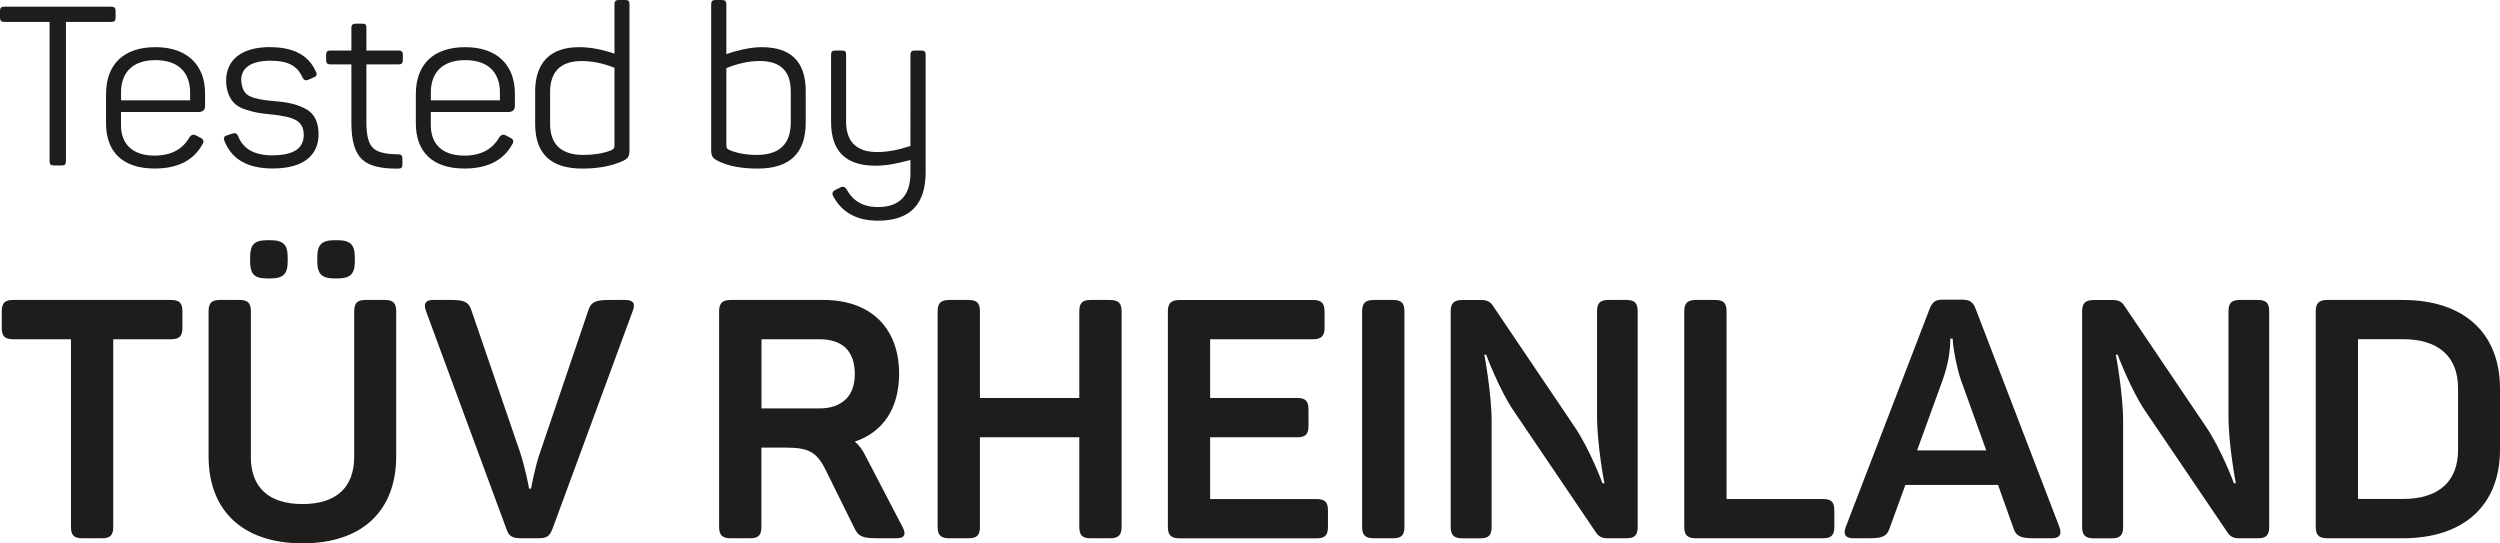
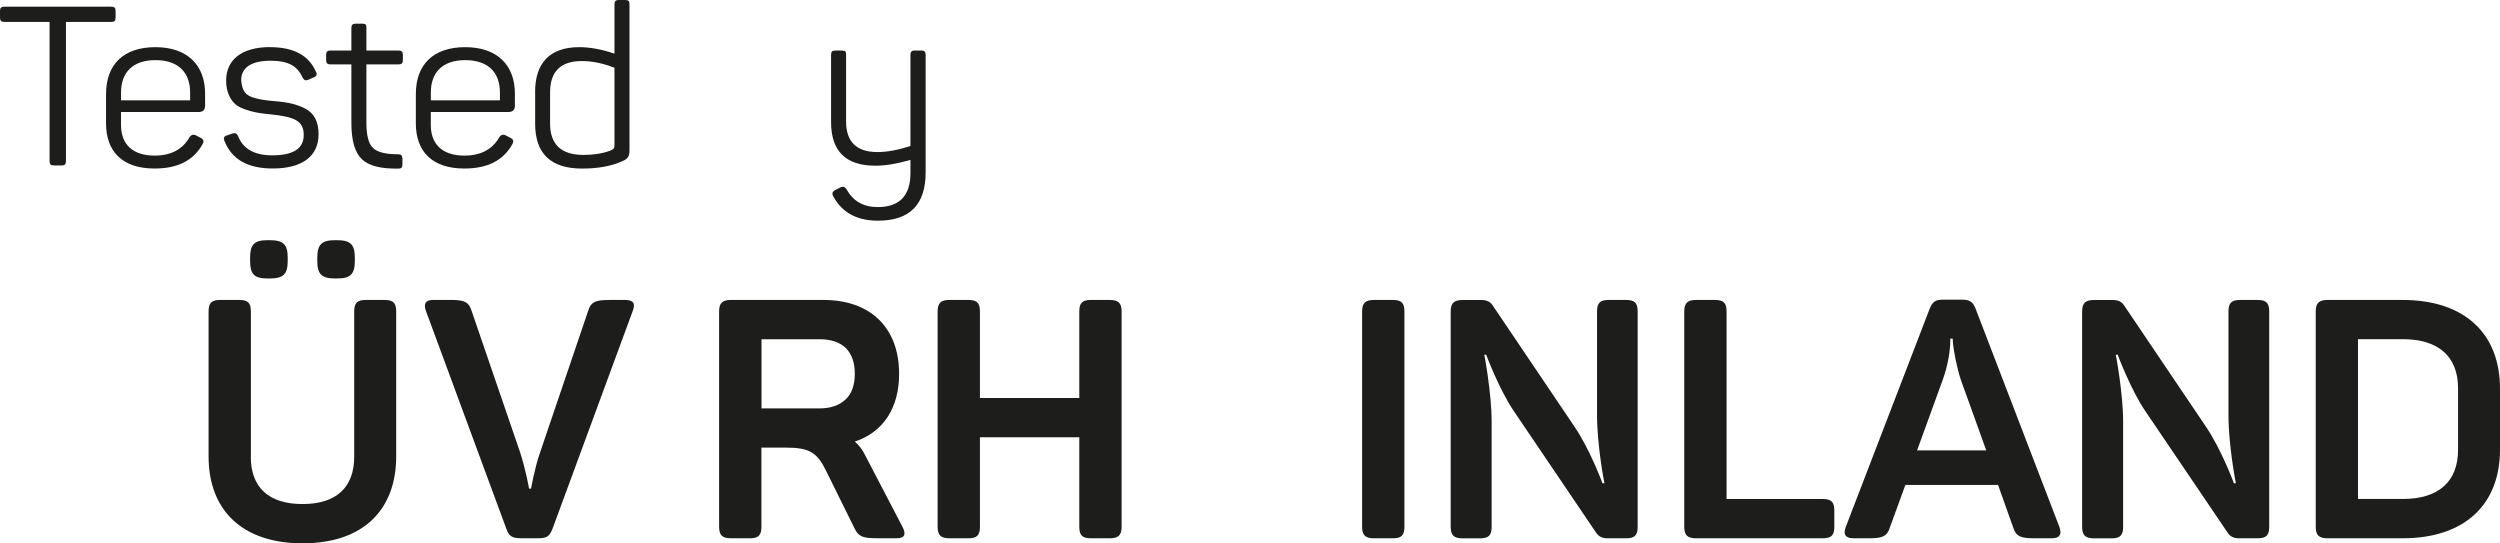
<svg xmlns="http://www.w3.org/2000/svg" id="Livello_1" data-name="Livello 1" viewBox="0 0 551.24 119.8">
  <defs>
    <style>
      .cls-1 {
        fill: #1d1d1b;
        stroke-width: 0px;
      }
    </style>
  </defs>
  <path class="cls-1" d="m24.5,1.48c.74,0,.99.24.99.99v1.38c0,.74-.25.99-.99.99h-9.96v30.66c0,.74-.25.99-.99.99h-1.63c-.74,0-.99-.25-.99-.99V4.83H.99c-.74,0-.99-.25-.99-.99v-1.38c0-.74.25-.99.99-.99h23.51Z" />
  <path class="cls-1" d="m23.38,20.8c0-6.56,3.8-10.4,10.9-10.4s10.94,4.04,10.94,10.21v2.71c0,.94-.49,1.38-1.48,1.38h-17.06v2.86c0,4.29,2.61,6.75,7.39,6.75,3.65,0,6.21-1.38,7.74-4.09.39-.54.89-.64,1.43-.35l1.04.54c.64.35.74.79.35,1.43-1.97,3.55-5.47,5.32-10.55,5.32-7.15,0-10.7-3.8-10.7-9.96v-6.41Zm18.54-.39c0-4.49-2.66-7.15-7.64-7.15s-7.59,2.66-7.59,7.15v1.72h15.23v-1.72Z" />
  <path class="cls-1" d="m59.58,10.4c5.13,0,8.48,1.78,10.06,5.37.35.59.2,1.04-.44,1.28l-1.23.54c-.54.24-.94.1-1.23-.45-1.13-2.51-3.01-3.75-7.1-3.75s-6.46,1.43-6.46,4.29c.2,2.37.94,3.4,3.01,3.94,1.48.39,2.27.49,4.44.69,3.01.24,4.83.69,6.75,1.68,1.92,1.03,2.86,2.86,2.86,5.62,0,4.73-3.45,7.54-10.11,7.54-5.52,0-9.07-2.02-10.65-6.11-.25-.59-.1-.99.54-1.18l1.28-.44c.54-.15.94,0,1.18.54,1.09,2.86,3.6,4.29,7.54,4.29,4.63,0,6.95-1.48,6.95-4.49,0-3.2-2.17-3.99-7.15-4.53-2.51-.25-3.6-.4-5.57-1.04-1.03-.35-1.82-.74-2.37-1.23-1.13-.99-2.02-2.76-2.02-5.18,0-4.58,3.4-7.4,9.71-7.4Z" />
  <path class="cls-1" d="m79.9,5.22c.74,0,.89.25.89.89v5.03h7.15c.59,0,.89.3.89.89v1.28c0,.59-.3.89-.89.89h-7.15v12.82c0,2.86.49,4.73,1.48,5.62.94.94,2.81,1.38,5.57,1.38.59,0,.89.3.89.94v1.33c0,.64-.25.89-.89.89-3.85.05-6.51-.59-8.04-2.07-1.53-1.43-2.32-4.09-2.32-7.99v-12.92h-4.68c-.59,0-.89-.3-.89-.89v-1.28c0-.59.3-.89.89-.89h4.68v-5.03c0-.59.3-.89.89-.89h1.53Z" />
  <path class="cls-1" d="m91.69,20.8c0-6.56,3.8-10.4,10.9-10.4s10.94,4.04,10.94,10.21v2.71c0,.94-.49,1.38-1.48,1.38h-17.06v2.86c0,4.29,2.61,6.75,7.39,6.75,3.65,0,6.21-1.38,7.74-4.09.39-.54.89-.64,1.43-.35l1.04.54c.64.35.74.79.35,1.43-1.97,3.55-5.47,5.32-10.55,5.32-7.15,0-10.7-3.8-10.7-9.96v-6.41Zm18.54-.39c0-4.49-2.66-7.15-7.64-7.15s-7.59,2.66-7.59,7.15v1.72h15.23v-1.72Z" />
  <path class="cls-1" d="m117.99,20.26c0-6.31,3.2-9.86,9.71-9.86,2.42,0,5.03.49,7.79,1.43V.89c0-.59.29-.89.89-.89h1.53c.64,0,.89.25.89.89v32.14c0,1.58-.34,2.02-1.92,2.66-2.32.99-5.18,1.48-8.53,1.48-6.9,0-10.35-3.3-10.35-9.86v-7.05Zm17.5-5.32c-2.52-.99-4.93-1.48-7.2-1.48-4.68,0-7,2.32-7,6.9v6.9c0,4.58,2.46,6.9,7.35,6.9,2.22,0,4.19-.3,5.91-.94.79-.35.94-.49.94-1.28V14.94Z" />
-   <path class="cls-1" d="m159.27,0c.59,0,.89.3.89.89v11.04c3.06-1.04,5.67-1.53,7.79-1.53,6.46,0,9.71,3.21,9.71,9.66v7c0,6.75-3.55,10.11-10.6,10.11-3.4,0-6.16-.49-8.33-1.48-1.58-.74-1.92-1.13-1.92-2.71V.89c0-.59.3-.89.89-.89h1.58Zm15.09,20.16c0-4.49-2.27-6.71-6.85-6.71-2.36,0-4.83.54-7.35,1.58v16.86c0,.79.1.94.89,1.28,1.63.64,3.55.99,5.77.99,5.03,0,7.54-2.37,7.54-7.15v-6.85Z" />
  <path class="cls-1" d="m203.21,11.14c.59,0,.89.3.89.89v25.98c0,7.1-3.5,10.65-10.5,10.65-4.64,0-7.89-1.77-9.81-5.27-.4-.64-.3-1.13.35-1.48l1.08-.54c.59-.35,1.08-.2,1.43.35,1.43,2.61,3.7,3.94,6.9,3.94,4.78,0,7.2-2.51,7.2-7.49v-2.91c-2.91.84-5.47,1.28-7.74,1.28-6.51,0-9.76-3.21-9.76-9.61v-14.89c0-.64.25-.89.89-.89h1.53c.74,0,.89.25.89.89v14.74c0,4.49,2.32,6.75,6.9,6.75,2.12,0,4.54-.44,7.29-1.33V12.03c0-.59.3-.89.89-.89h1.58Z" />
-   <path class="cls-1" d="m37.7,66.14c1.85,0,2.52.67,2.52,2.52v3.62c0,1.85-.67,2.52-2.52,2.52h-12.73v41.37c0,1.85-.67,2.52-2.52,2.52h-4.29c-1.85,0-2.51-.67-2.51-2.52v-41.37H2.91c-1.85,0-2.52-.67-2.52-2.52v-3.62c0-1.85.67-2.52,2.52-2.52h34.78Z" />
  <path class="cls-1" d="m55.3,100.7c0,6.74,3.92,10.44,11.4,10.44s11.4-3.7,11.4-10.44v-32.04c0-1.85.67-2.52,2.52-2.52h4.22c1.85,0,2.52.67,2.52,2.52v31.97c0,11.84-7.33,19.17-20.65,19.17s-20.72-7.33-20.72-19.17v-31.97c0-1.85.67-2.52,2.52-2.52h4.29c1.85,0,2.52.67,2.52,2.52v32.04Zm4.22-47.74c2.96,0,3.92.96,3.92,3.85v.74c0,2.89-.96,3.85-3.92,3.85h-.52c-2.96,0-3.85-.96-3.85-3.85v-.74c0-2.89.89-3.85,3.85-3.85h.52Zm14.8,0c2.96,0,3.92.96,3.92,3.85v.74c0,2.89-.96,3.85-3.92,3.85h-.44c-2.96,0-3.92-.96-3.92-3.85v-.74c0-2.89.96-3.85,3.92-3.85h.44Z" />
  <path class="cls-1" d="m137.88,66.14c1.77,0,2.29.81,1.63,2.44l-17.69,48.03c-.67,1.7-1.33,2.07-3.11,2.07h-3.92c-1.77,0-2.59-.44-3.11-2l-17.76-48.11c-.59-1.63-.07-2.44,1.63-2.44h3.78c3.03,0,4,.44,4.59,2.22l10.81,31.53c1.11,3.48,1.92,7.62,1.92,7.85h.45s.81-4.59,1.92-7.77l10.73-31.6c.59-1.78,1.56-2.22,4.59-2.22h3.55Z" />
  <path class="cls-1" d="m181.6,66.14c10.36,0,16.65,6.14,16.65,16.28,0,7.62-3.55,12.88-9.77,14.95.89.74,1.7,1.78,2.37,3.18l8.14,15.61c.89,1.7.45,2.52-1.26,2.52h-4.3c-3.26,0-4.14-.37-5.03-2.22l-6.22-12.58c-2-4.14-3.77-5.18-8.81-5.18h-5.48v17.47c0,1.85-.67,2.52-2.52,2.52h-4.22c-1.85,0-2.59-.67-2.59-2.52v-47.51c0-1.85.74-2.52,2.59-2.52h20.42Zm6.88,16.28c0-2.44-.67-4.37-2-5.7-1.33-1.26-3.26-1.92-5.77-1.92h-12.8v15.25h12.8c2.44,0,4.37-.67,5.77-2,1.33-1.26,2-3.18,2-5.63Z" />
  <path class="cls-1" d="m244.72,66.14c1.85,0,2.59.67,2.59,2.52v47.51c0,1.85-.74,2.52-2.59,2.52h-4.22c-1.85,0-2.52-.67-2.52-2.52v-19.76h-21.91v19.76c0,1.85-.67,2.52-2.52,2.52h-4.22c-1.85,0-2.59-.67-2.59-2.52v-47.51c0-1.85.74-2.52,2.59-2.52h4.22c1.85,0,2.52.67,2.52,2.52v19.09h21.91v-19.09c0-1.85.67-2.52,2.52-2.52h4.22Z" />
-   <path class="cls-1" d="m289.47,66.14c1.85,0,2.59.67,2.59,2.52v3.62c0,1.85-.74,2.52-2.59,2.52h-22.64v12.95h19.17c1.85,0,2.52.67,2.52,2.52v3.63c0,1.85-.67,2.52-2.52,2.52h-19.17v13.62h23.46c1.85,0,2.52.66,2.52,2.51v3.63c0,1.85-.67,2.52-2.52,2.52h-30.19c-1.85,0-2.59-.67-2.59-2.52v-47.51c0-1.85.74-2.52,2.59-2.52h29.38Z" />
  <path class="cls-1" d="m300.34,68.66c0-1.85.74-2.52,2.59-2.52h4.22c1.85,0,2.52.67,2.52,2.52v47.51c0,1.85-.67,2.52-2.52,2.52h-4.22c-1.85,0-2.59-.67-2.59-2.52v-47.51Z" />
  <path class="cls-1" d="m358.58,66.14c1.85,0,2.52.67,2.52,2.52v47.51c0,1.85-.67,2.52-2.52,2.52h-4.22c-1.11,0-1.92-.44-2.44-1.26l-18.13-26.79c-3.11-4.51-6.22-12.65-6.07-12.43h-.45c0-.22,1.63,8.51,1.63,14.73v23.24c0,1.85-.67,2.52-2.52,2.52h-3.92c-1.85,0-2.59-.67-2.59-2.52v-47.51c0-1.85.74-2.52,2.59-2.52h4.22c1.11,0,1.92.37,2.44,1.18l17.98,26.64c3.41,4.96,6.29,12.65,6.22,12.58h.45c0,.07-1.63-8.29-1.63-14.95v-22.94c0-1.85.67-2.52,2.52-2.52h3.92Z" />
  <path class="cls-1" d="m378.18,66.14c1.85,0,2.52.67,2.52,2.52v41.37h21.24c1.85,0,2.52.66,2.52,2.51v3.63c0,1.85-.67,2.52-2.52,2.52h-27.98c-1.85,0-2.59-.67-2.59-2.52v-47.51c0-1.85.74-2.52,2.59-2.52h4.22Z" />
  <path class="cls-1" d="m454.1,116.25c.59,1.63,0,2.44-1.7,2.44h-3.85c-3.03,0-3.99-.44-4.59-2.22l-3.4-9.55h-20.43l-3.48,9.55c-.59,1.78-1.55,2.22-4.59,2.22h-3.4c-1.7,0-2.3-.81-1.7-2.44l18.5-48.11c.67-1.7,1.33-2.07,3.11-2.07h3.93c1.77,0,2.51.44,3.11,2l18.5,48.18Zm-21.76-32.56c-.89-2.66-1.48-6.07-1.7-7.77l-.08-1.26h-.52c0,2.81-.52,5.77-1.63,8.96l-5.7,15.69h15.25l-5.62-15.62Z" />
  <path class="cls-1" d="m497.83,66.14c1.85,0,2.52.67,2.52,2.52v47.51c0,1.85-.67,2.52-2.52,2.52h-4.22c-1.11,0-1.92-.44-2.44-1.26l-18.14-26.79c-3.11-4.51-6.21-12.65-6.07-12.43h-.45c0-.22,1.63,8.51,1.63,14.73v23.24c0,1.85-.67,2.52-2.52,2.52h-3.93c-1.85,0-2.59-.67-2.59-2.52v-47.51c0-1.85.74-2.52,2.59-2.52h4.22c1.11,0,1.93.37,2.44,1.18l17.98,26.64c3.4,4.96,6.29,12.65,6.22,12.58h.45c0,.07-1.63-8.29-1.63-14.95v-22.94c0-1.85.67-2.52,2.52-2.52h3.92Z" />
  <path class="cls-1" d="m529.78,66.14c13.62,0,21.46,7.4,21.46,19.54v13.47c0,12.14-7.84,19.54-21.46,19.54h-16.58c-1.85,0-2.59-.67-2.59-2.52v-47.51c0-1.85.74-2.52,2.59-2.52h16.58Zm12.21,19.46c0-7.03-4.37-10.81-12.14-10.81h-9.92v35.23h9.92c7.77,0,12.14-3.78,12.14-10.81v-13.62Z" />
</svg>